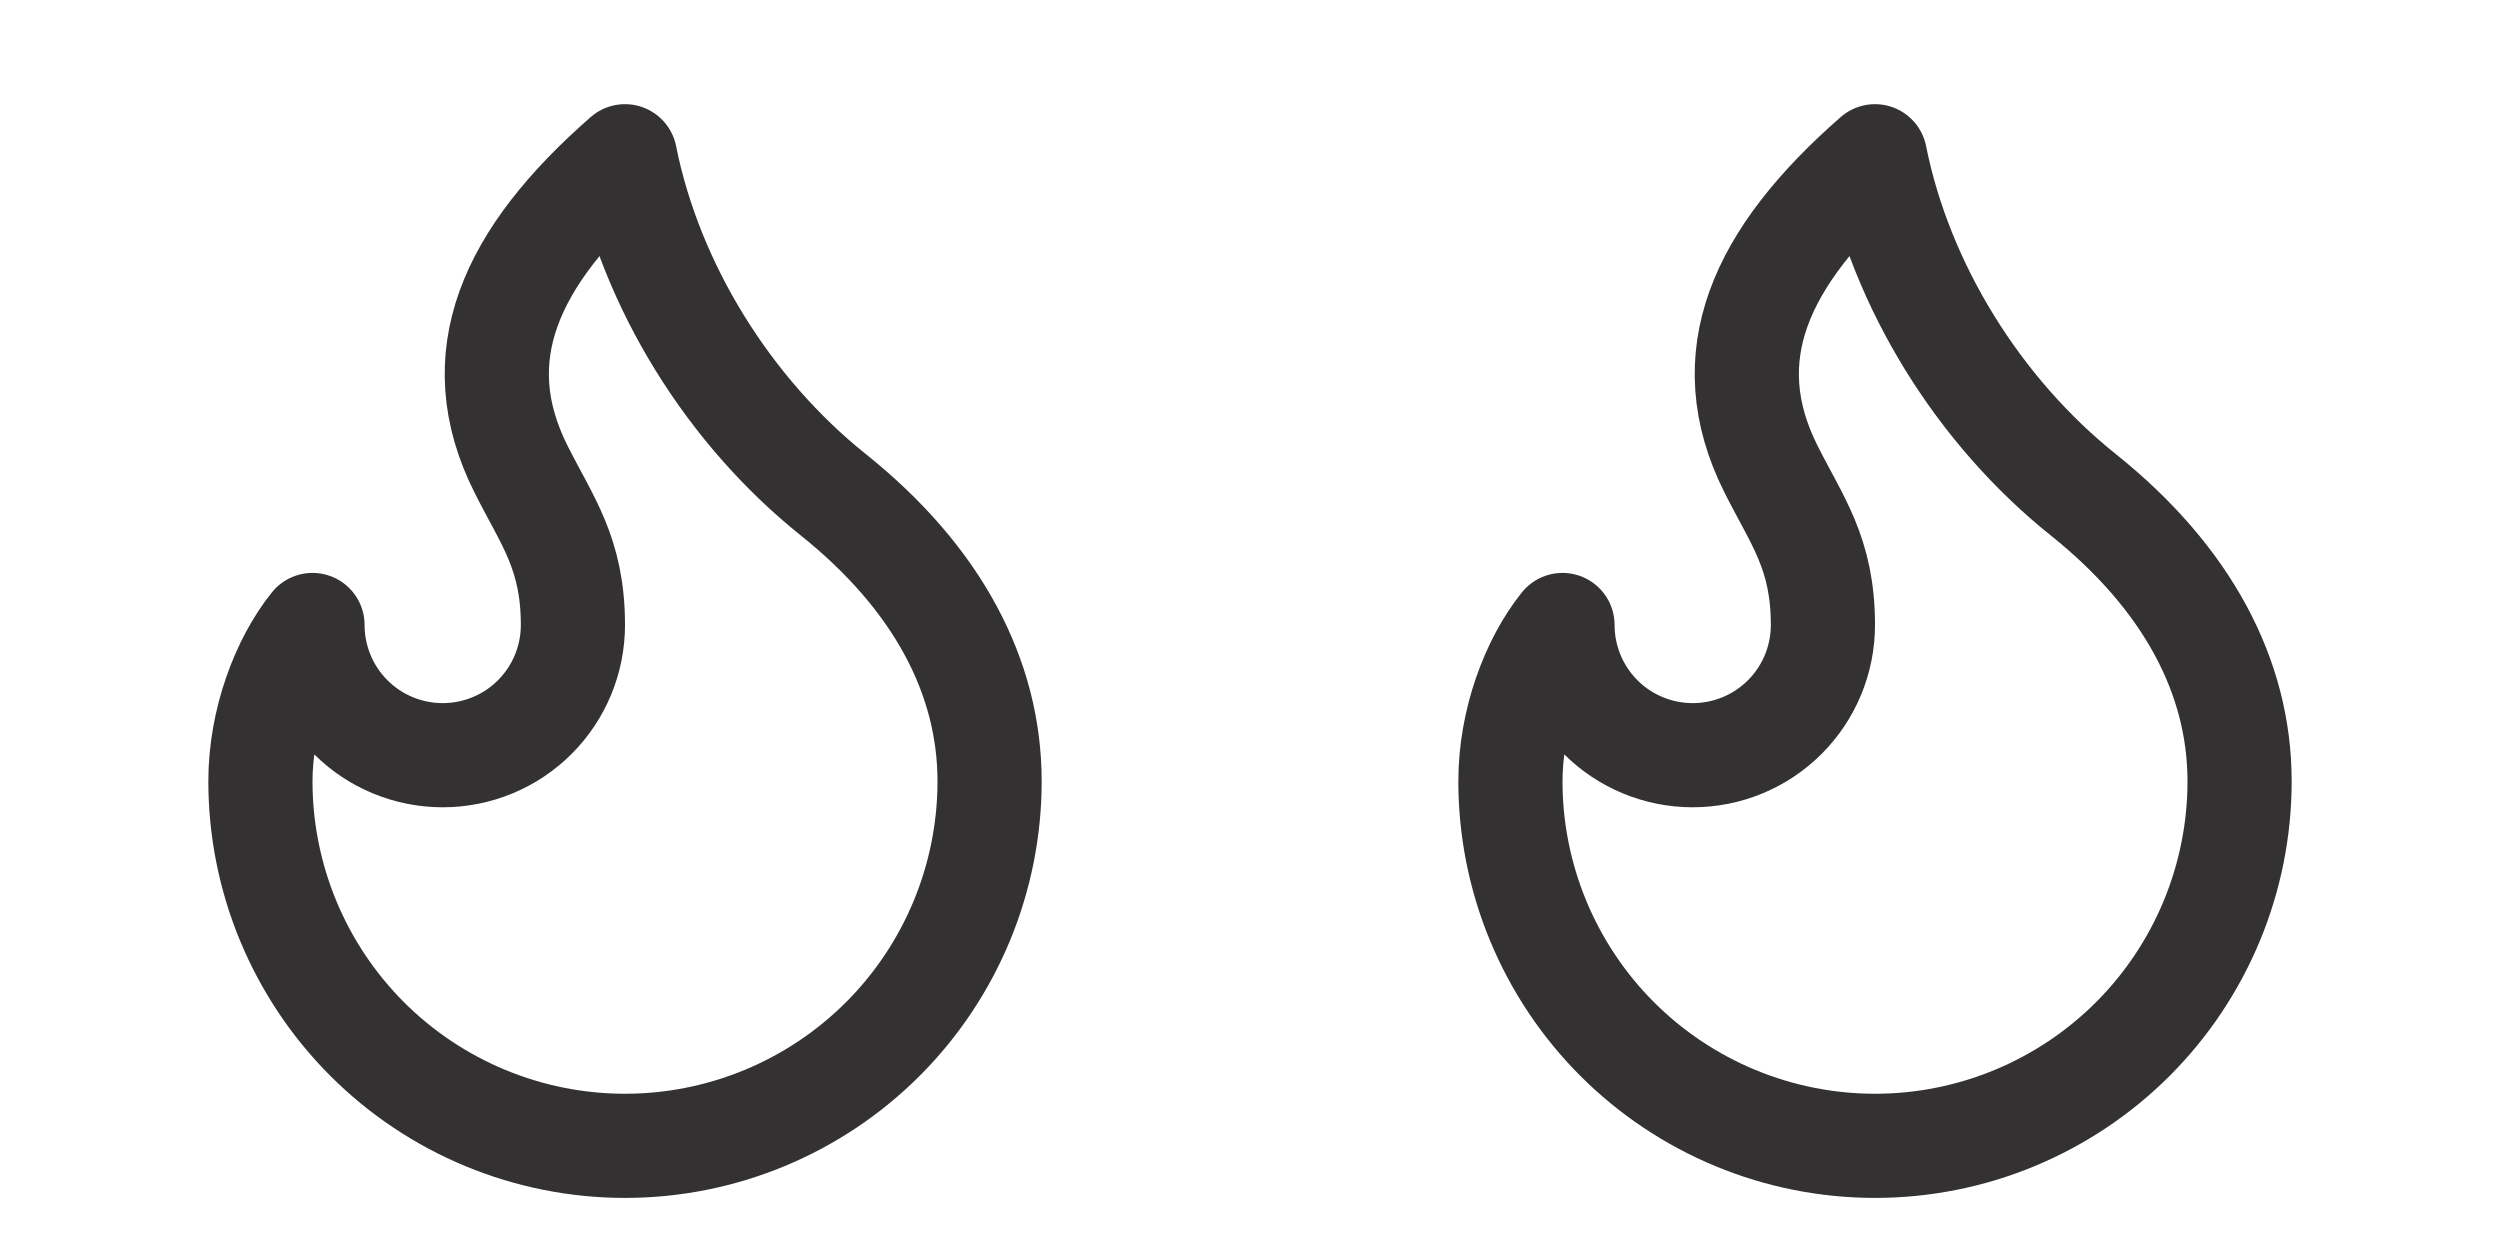
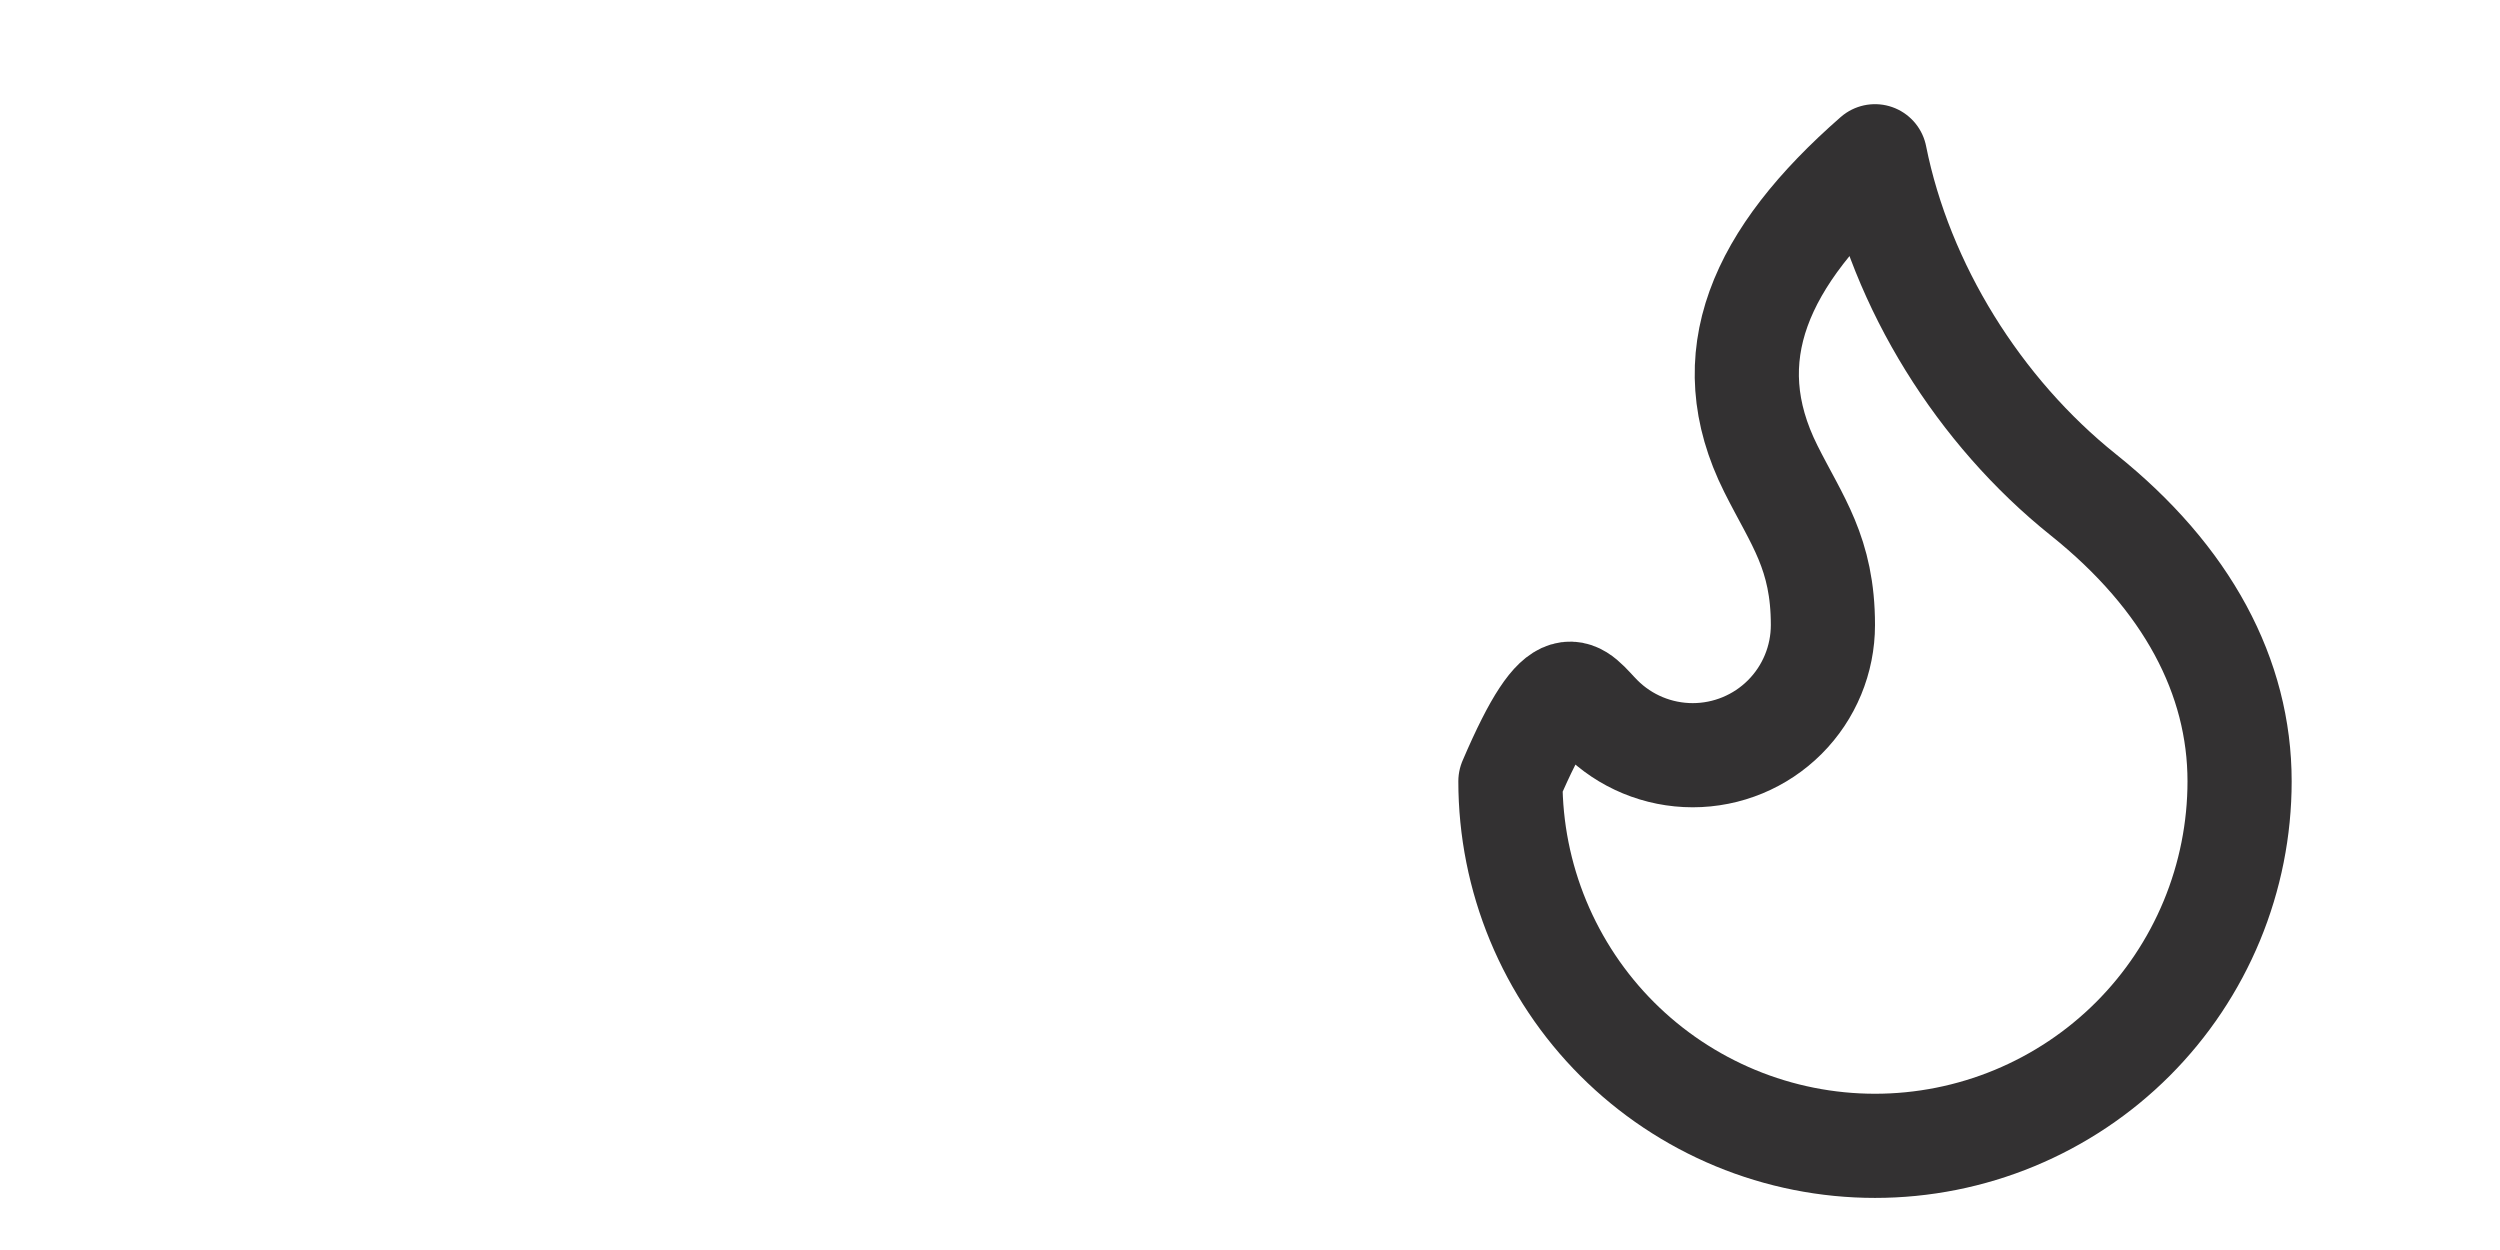
<svg xmlns="http://www.w3.org/2000/svg" width="48" height="24" viewBox="0 0 48 24" fill="none">
  <g clip-path="url(#clip0_43832_4234)">
-     <path d="M8.5 14.5C9.163 14.5 9.799 14.237 10.268 13.768C10.737 13.299 11 12.663 11 12C11 10.62 10.5 10 10 9C8.928 6.857 9.776 4.946 12 3C12.5 5.5 14 7.9 16 9.5C18 11.1 19 13 19 15C19 15.919 18.819 16.829 18.467 17.679C18.115 18.528 17.6 19.3 16.95 19.95C16.3 20.6 15.528 21.115 14.679 21.467C13.829 21.819 12.919 22 12 22C11.081 22 10.171 21.819 9.321 21.467C8.472 21.115 7.7 20.6 7.05 19.95C6.4 19.3 5.885 18.528 5.533 17.679C5.181 16.829 5 15.919 5 15C5 13.847 5.433 12.706 6 12C6 12.663 6.263 13.299 6.732 13.768C7.201 14.237 7.837 14.5 8.5 14.5Z" stroke="#333132" stroke-width="2" stroke-linecap="round" stroke-linejoin="round" />
-   </g>
+     </g>
  <g clip-path="url(#clip1_43832_4234)">
-     <path d="M32.5 14.5C33.163 14.5 33.799 14.237 34.268 13.768C34.737 13.299 35 12.663 35 12C35 10.62 34.5 10 34 9C32.928 6.857 33.776 4.946 36 3C36.5 5.5 38 7.9 40 9.5C42 11.1 43 13 43 15C43 15.919 42.819 16.829 42.467 17.679C42.115 18.528 41.6 19.3 40.95 19.95C40.3 20.6 39.528 21.115 38.679 21.467C37.83 21.819 36.919 22 36 22C35.081 22 34.17 21.819 33.321 21.467C32.472 21.115 31.7 20.6 31.05 19.95C30.4 19.3 29.885 18.528 29.533 17.679C29.181 16.829 29 15.919 29 15C29 13.847 29.433 12.706 30 12C30 12.663 30.263 13.299 30.732 13.768C31.201 14.237 31.837 14.5 32.5 14.5Z" stroke="#333132" stroke-width="2" stroke-linecap="round" stroke-linejoin="round" />
+     <path d="M32.5 14.5C33.163 14.5 33.799 14.237 34.268 13.768C34.737 13.299 35 12.663 35 12C35 10.62 34.5 10 34 9C32.928 6.857 33.776 4.946 36 3C36.5 5.5 38 7.9 40 9.5C42 11.1 43 13 43 15C43 15.919 42.819 16.829 42.467 17.679C42.115 18.528 41.6 19.3 40.95 19.95C40.3 20.6 39.528 21.115 38.679 21.467C37.83 21.819 36.919 22 36 22C35.081 22 34.17 21.819 33.321 21.467C32.472 21.115 31.7 20.6 31.05 19.95C30.4 19.3 29.885 18.528 29.533 17.679C29.181 16.829 29 15.919 29 15C30 12.663 30.263 13.299 30.732 13.768C31.201 14.237 31.837 14.5 32.5 14.5Z" stroke="#333132" stroke-width="2" stroke-linecap="round" stroke-linejoin="round" />
  </g>
  <defs>
    <clipPath id="clip0_43832_4234">
      <rect width="24" height="24" fill="white" />
    </clipPath>
    <clipPath id="clip1_43832_4234">
      <rect width="24" height="24" fill="white" transform="translate(24)" />
    </clipPath>
  </defs>
</svg>